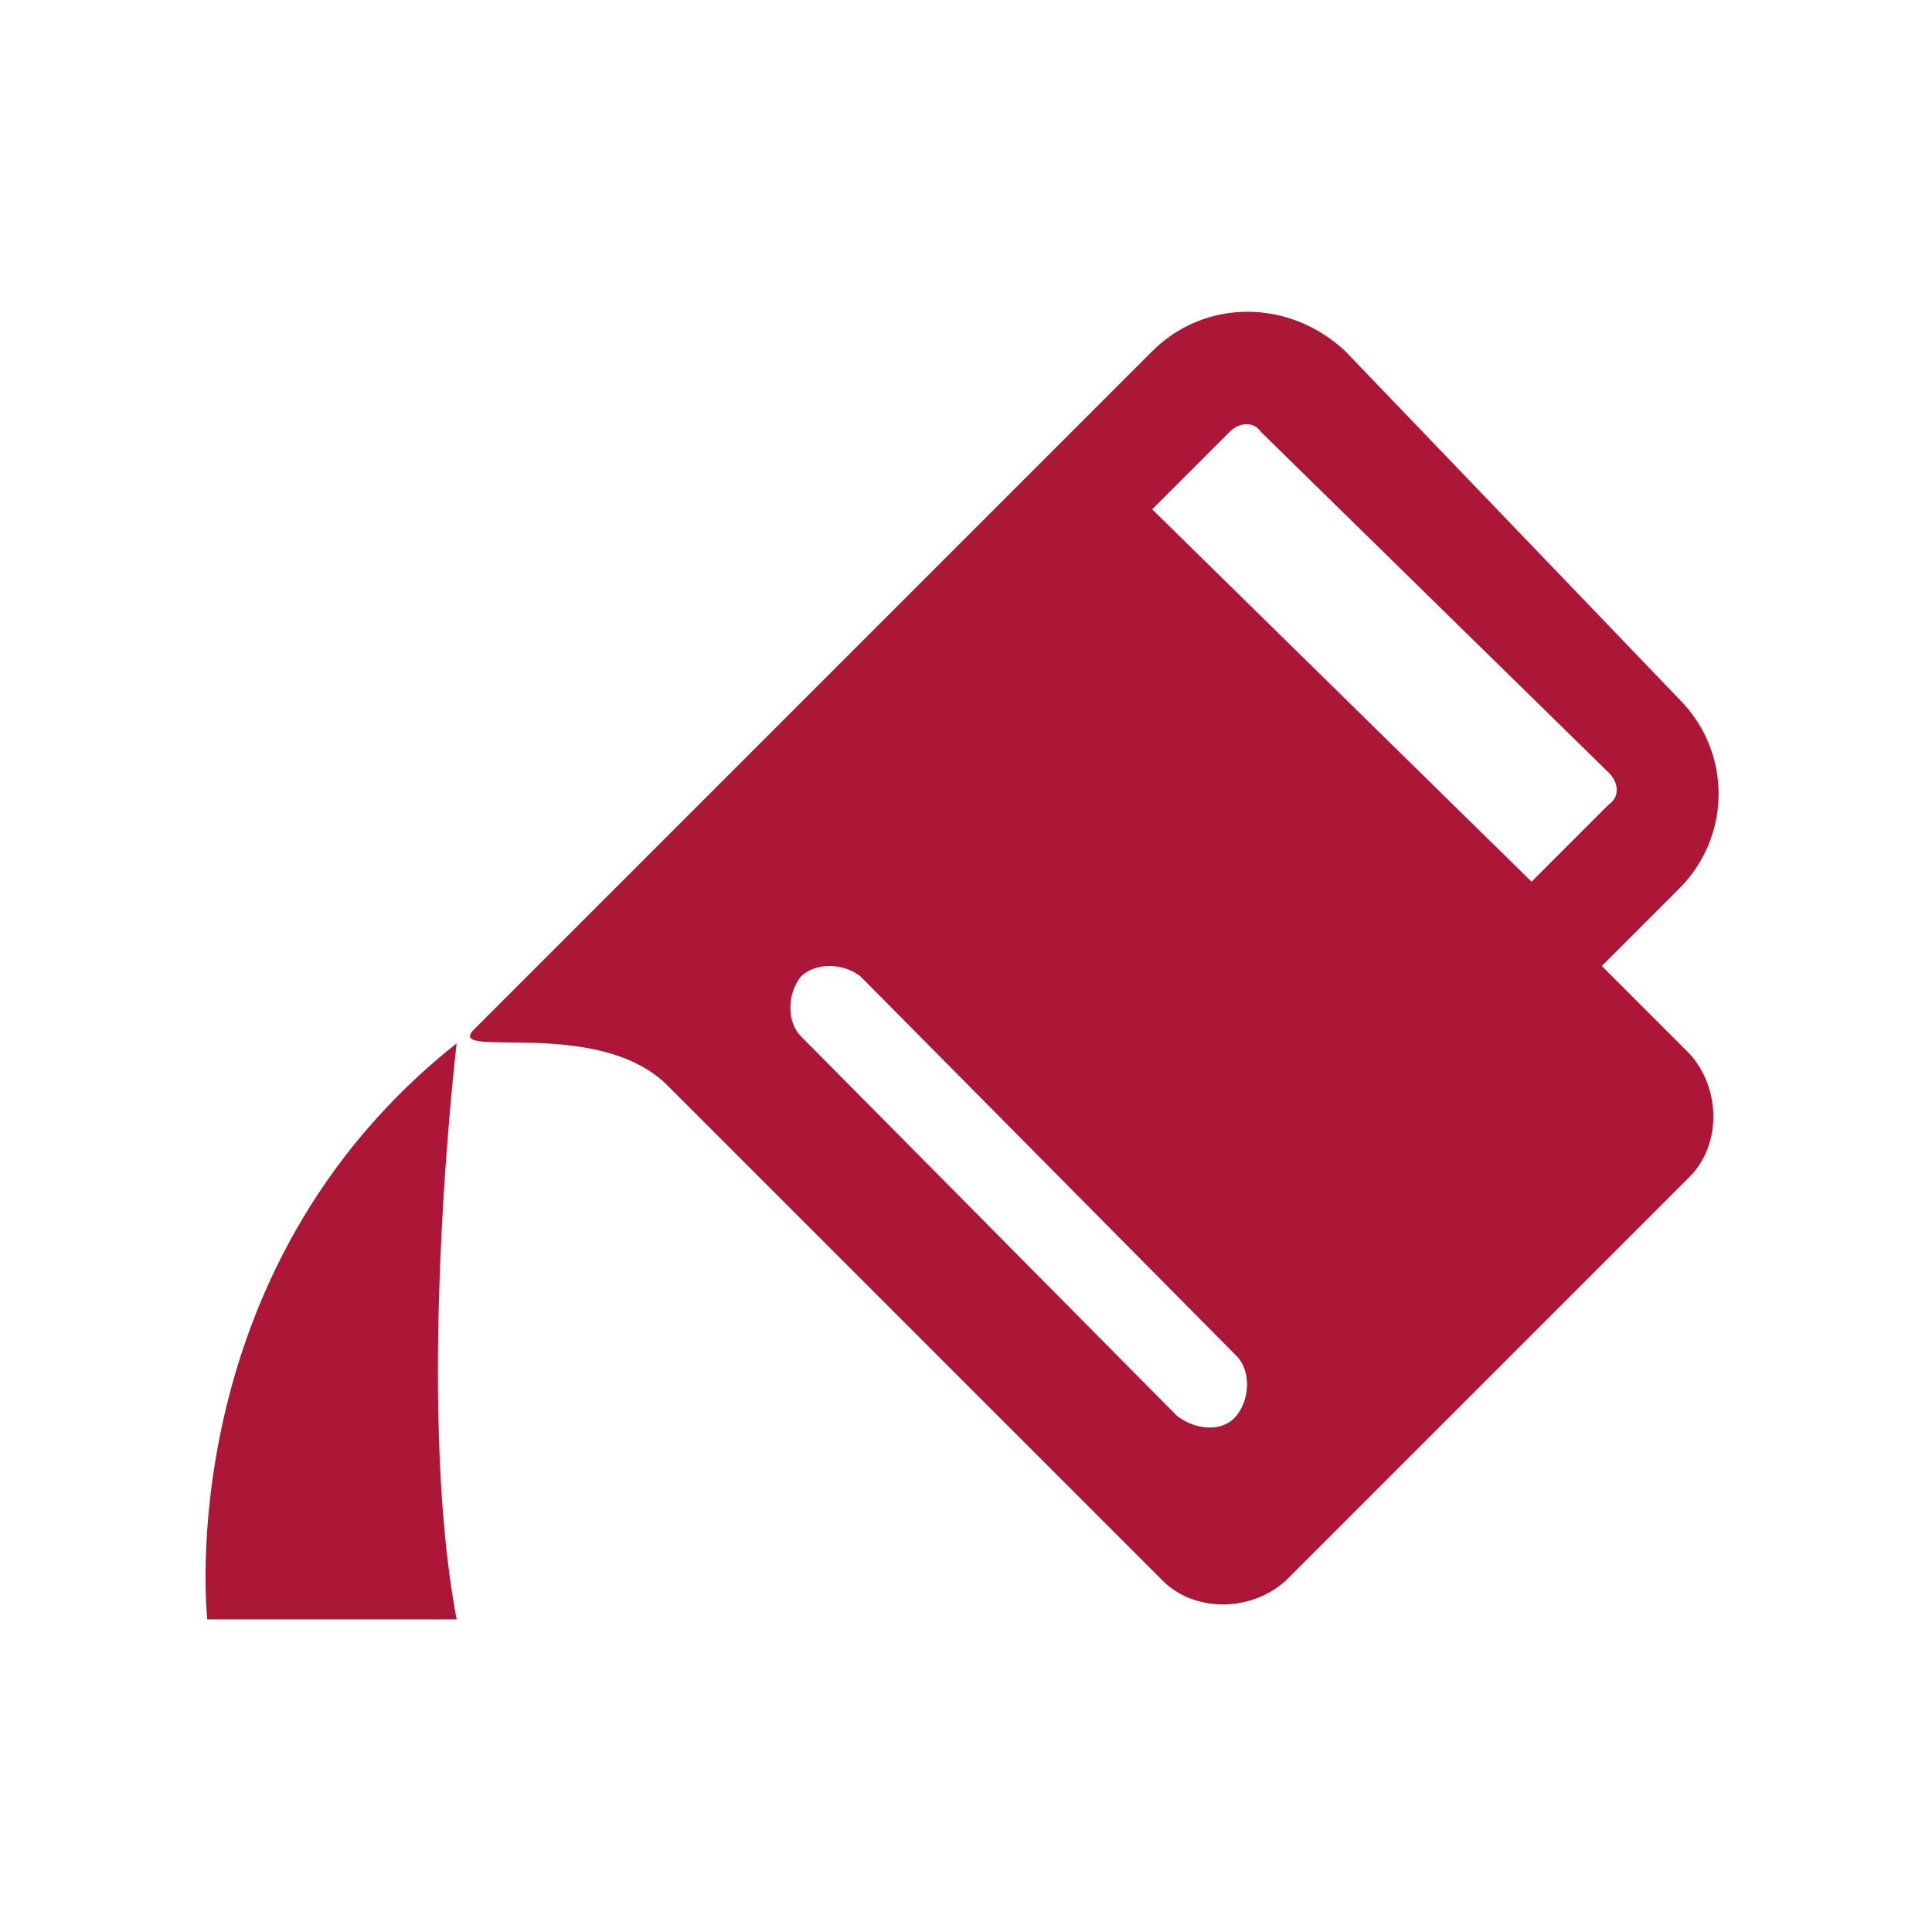
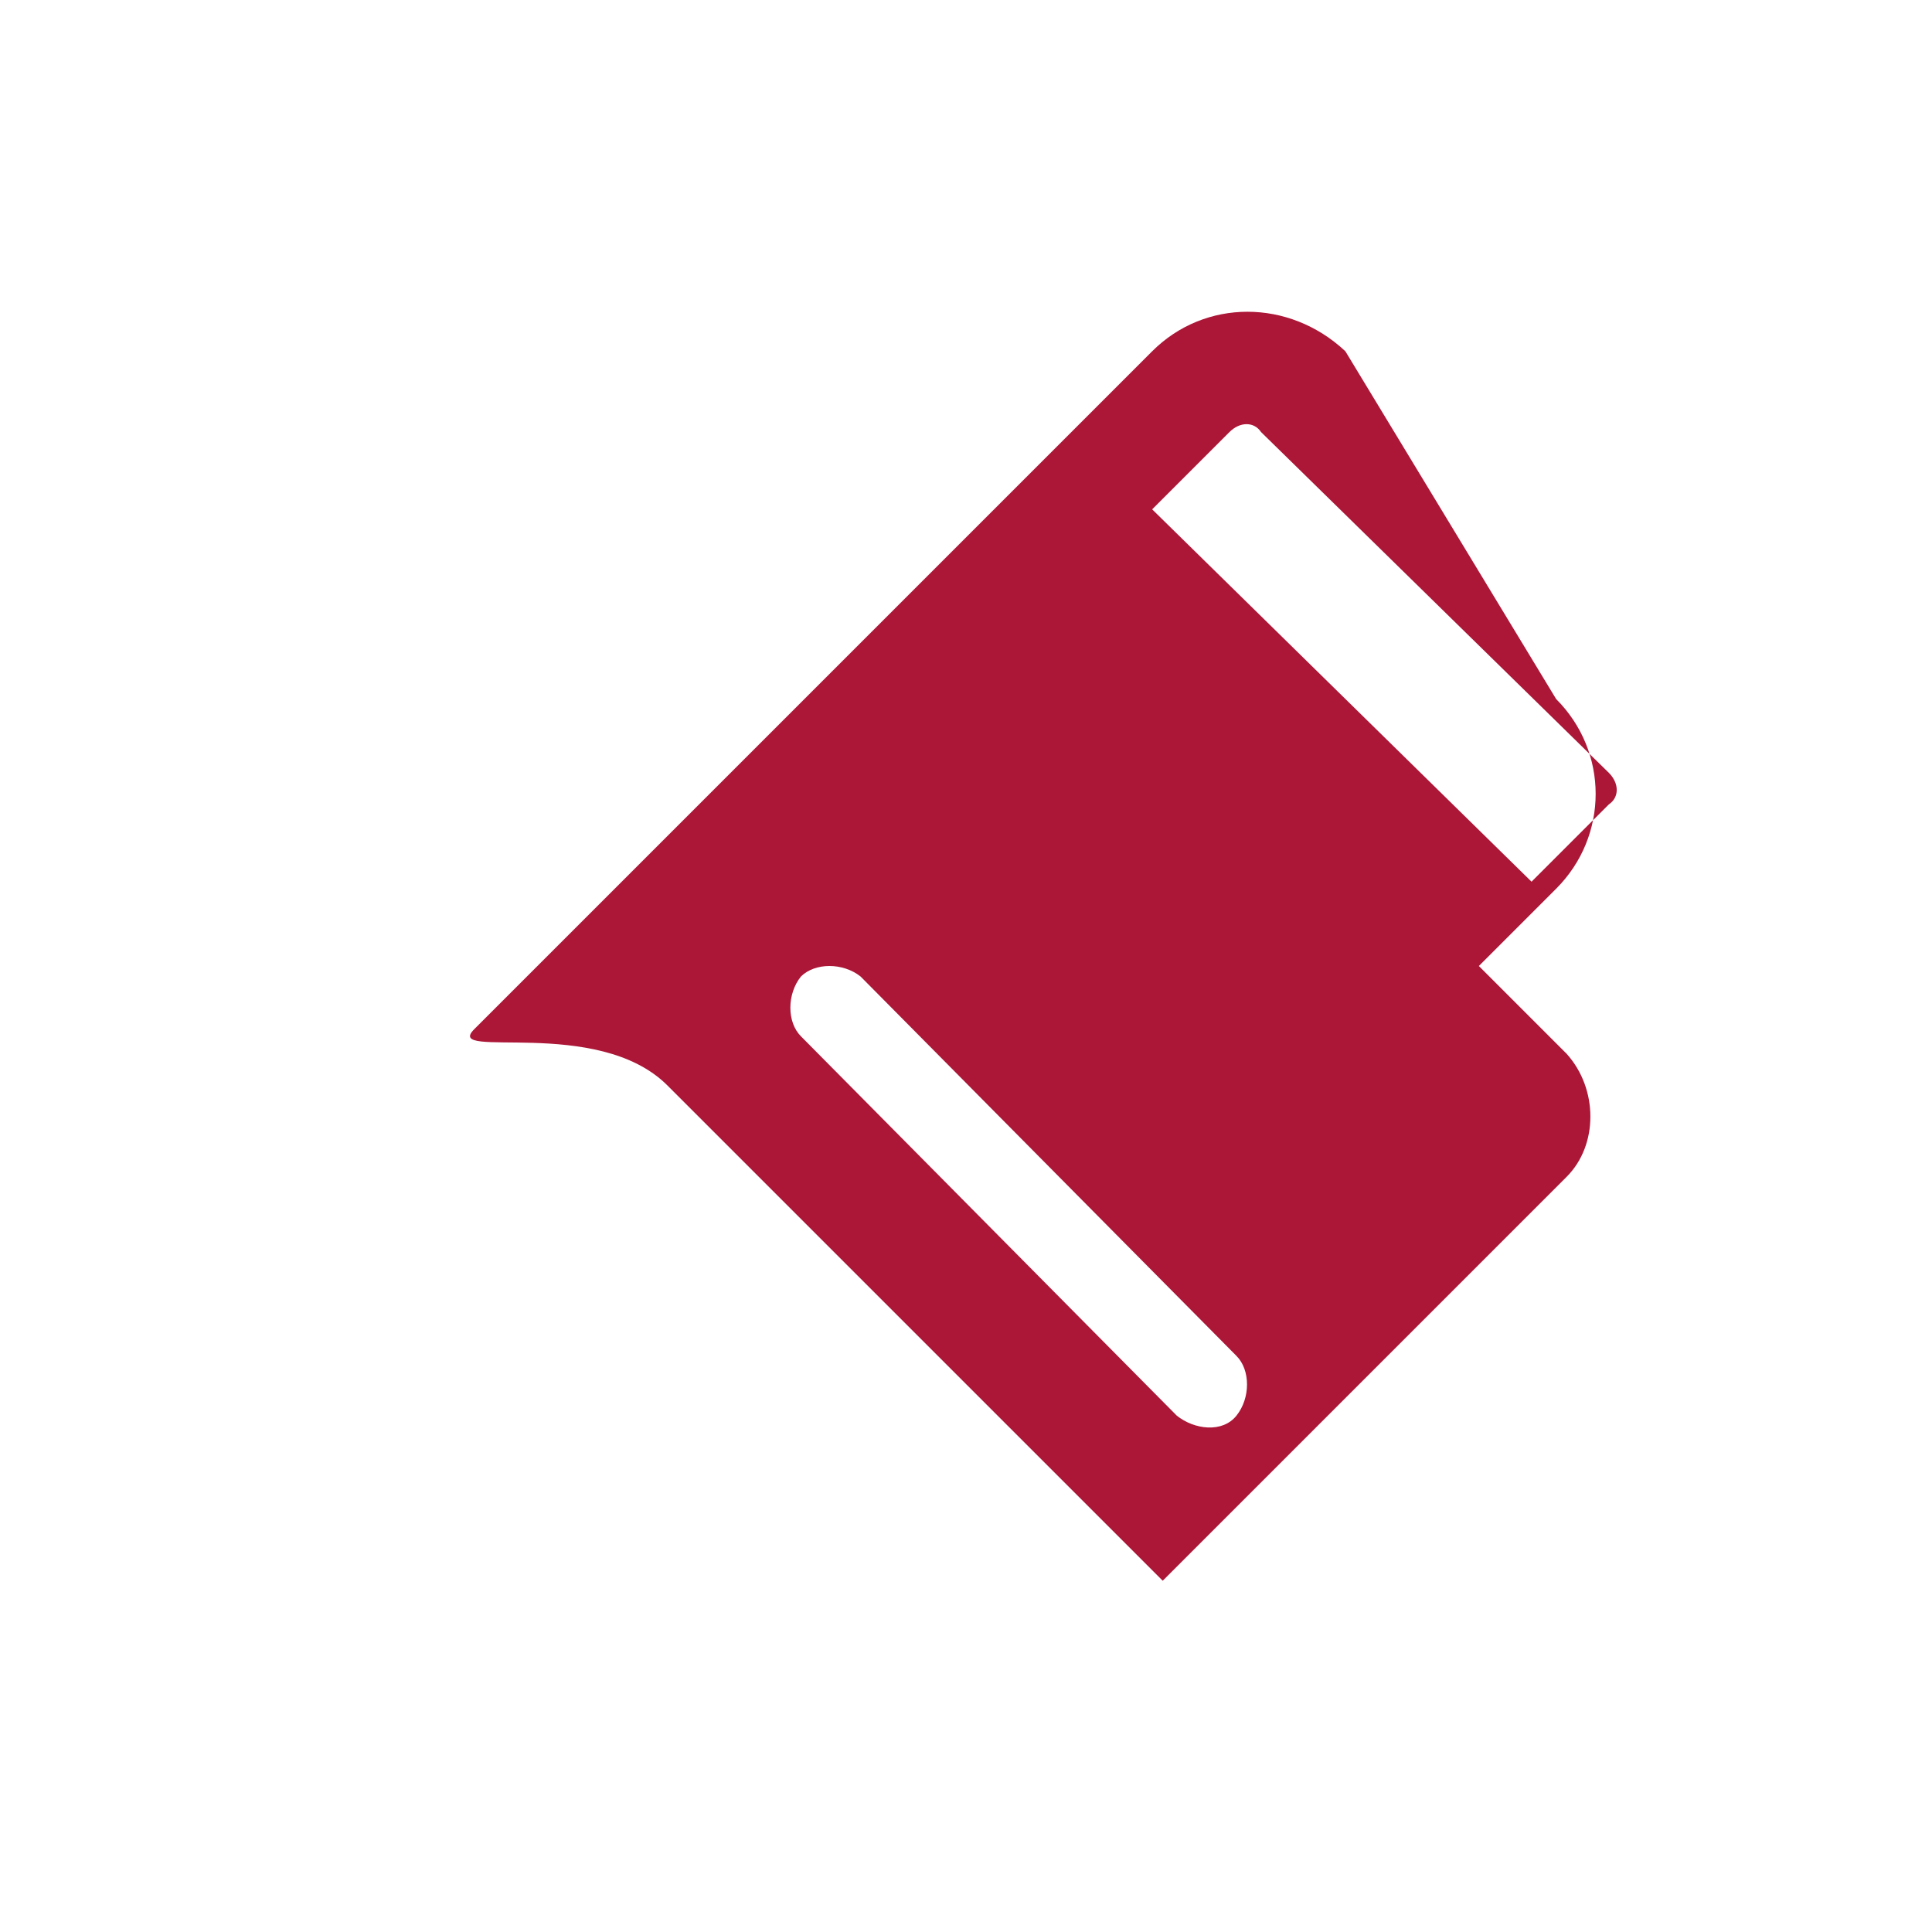
<svg xmlns="http://www.w3.org/2000/svg" version="1.1" id="Layer_1" x="0px" y="0px" viewBox="0 0 55 55" style="enable-background:new 0 0 55 55;" xml:space="preserve">
  <style type="text/css">
	.st0{fill:#AC1637;}
</style>
  <g>
-     <path class="st0" d="M32.8,10l-4,4l-2.2,2.2l-9.4,9.4c0,0-2.8,2.8-3.7,3.7c-0.9,0.9,3.5-0.4,5.5,1.6l14.1,14.1   c0.9,0.9,2.5,0.9,3.5,0l11.5-11.5c0.9-0.9,0.9-2.5,0-3.5l-2.5-2.5l2.2-2.2c1.5-1.5,1.5-3.9,0-5.4L38.3,10   C36.7,8.5,34.3,8.5,32.8,10z M35.2,38.6c0.4,0.4,0.4,1.2,0,1.7s-1.2,0.4-1.7,0L22.8,29.5c-0.4-0.4-0.4-1.2,0-1.7   c0.4-0.4,1.2-0.4,1.7,0L35.2,38.6z M45.8,22c0.3,0.3,0.3,0.7,0,0.9l-2.2,2.2L32.8,14.5l2.2-2.2c0.3-0.3,0.7-0.3,0.9,0L45.8,22z" />
-     <path class="st0" d="M13,29.7c0,0-1.2,10.1,0,16.4H5.9C5.9,46.1,4.8,36.2,13,29.7z" />
+     <path class="st0" d="M32.8,10l-4,4l-2.2,2.2l-9.4,9.4c0,0-2.8,2.8-3.7,3.7c-0.9,0.9,3.5-0.4,5.5,1.6l14.1,14.1   l11.5-11.5c0.9-0.9,0.9-2.5,0-3.5l-2.5-2.5l2.2-2.2c1.5-1.5,1.5-3.9,0-5.4L38.3,10   C36.7,8.5,34.3,8.5,32.8,10z M35.2,38.6c0.4,0.4,0.4,1.2,0,1.7s-1.2,0.4-1.7,0L22.8,29.5c-0.4-0.4-0.4-1.2,0-1.7   c0.4-0.4,1.2-0.4,1.7,0L35.2,38.6z M45.8,22c0.3,0.3,0.3,0.7,0,0.9l-2.2,2.2L32.8,14.5l2.2-2.2c0.3-0.3,0.7-0.3,0.9,0L45.8,22z" />
  </g>
</svg>